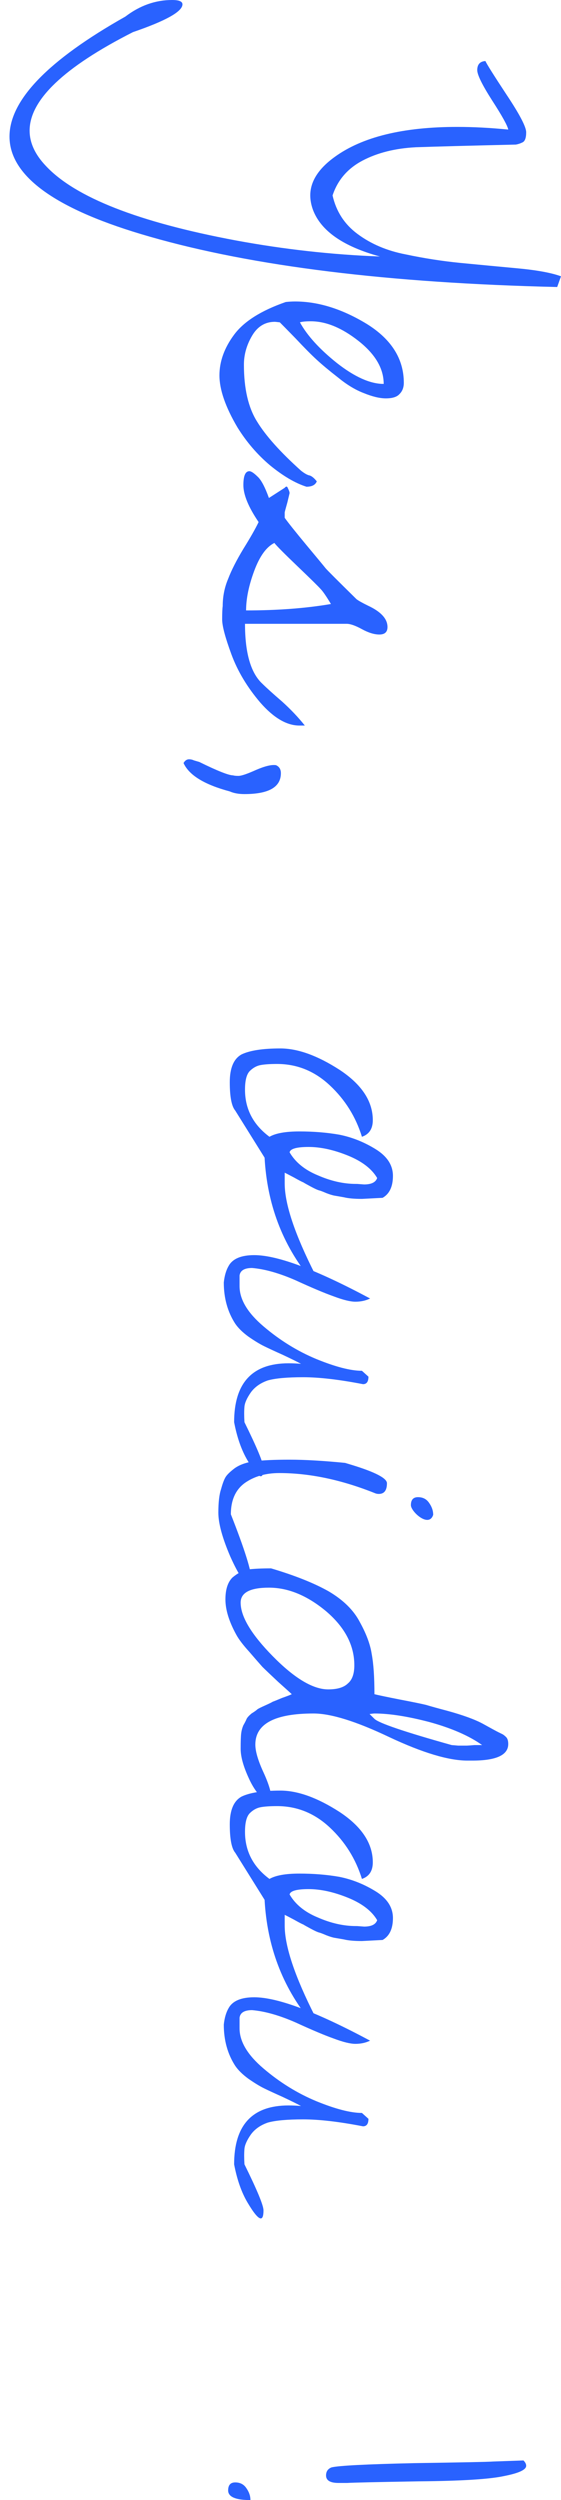
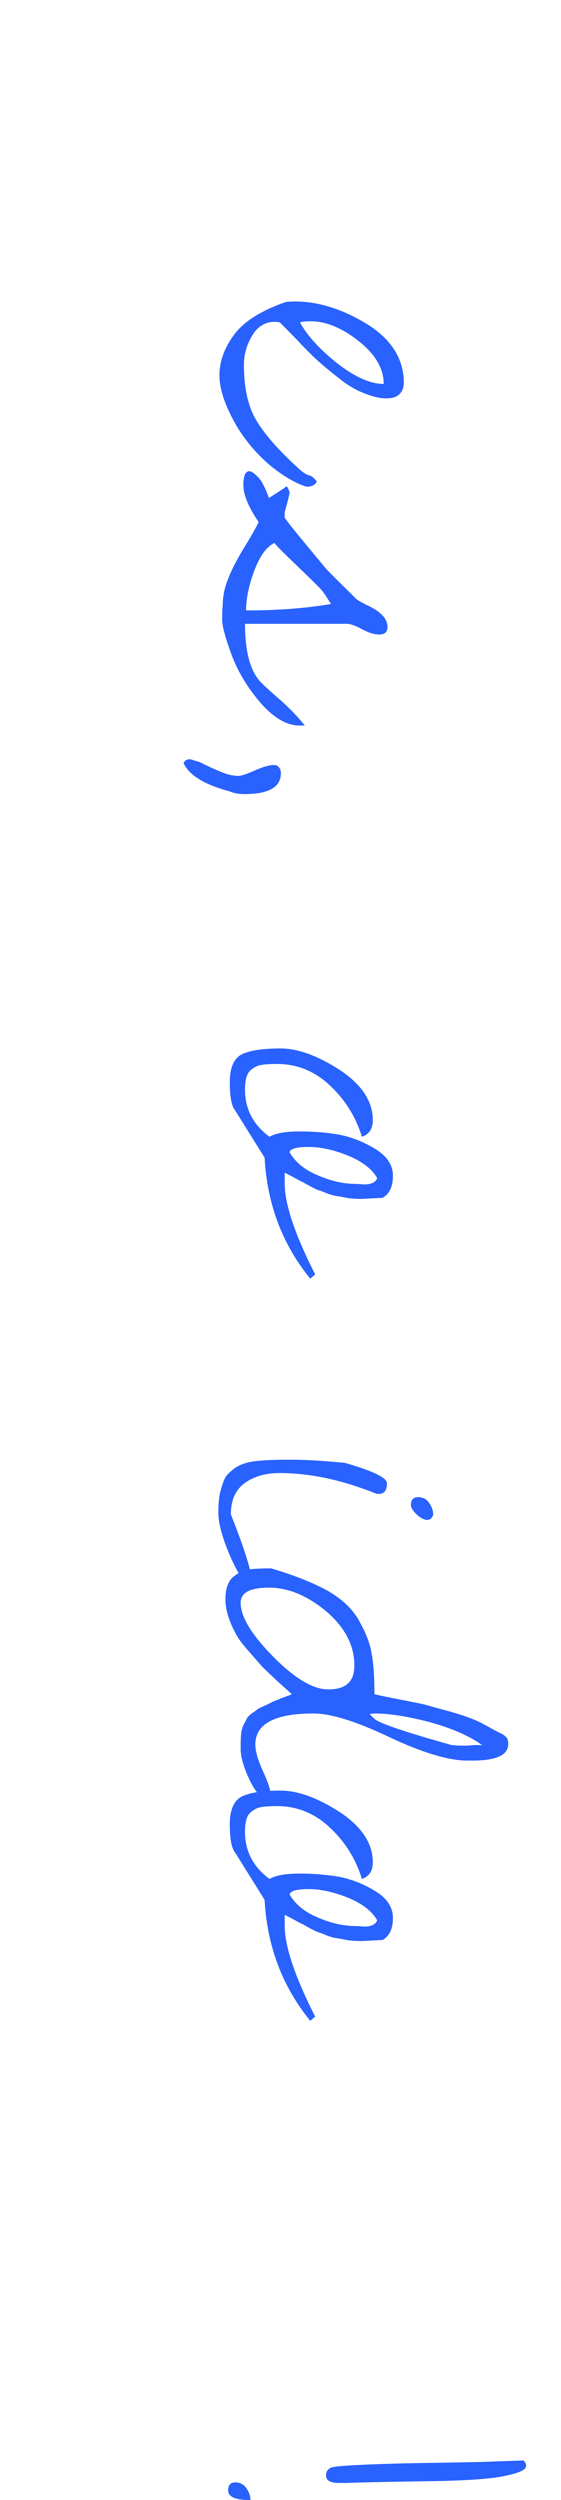
<svg xmlns="http://www.w3.org/2000/svg" width="33" height="147" viewBox="0 0 33 147" fill="none">
-   <path d="M0.559 8.028C0.559 5.888 2.83 3.537 7.373 0.976C8.226 0.325 9.144 -1.0428e-06 10.125 -9.99913e-07C10.551 -9.81266e-07 10.754 0.094 10.732 0.283C10.69 0.703 9.719 1.238 7.821 1.889C3.769 3.946 1.742 5.877 1.742 7.682C1.742 8.396 2.062 9.088 2.702 9.76C4.43 11.607 8.152 13.066 13.868 14.136C16.705 14.661 19.531 14.976 22.346 15.081C20.192 14.493 18.88 13.58 18.411 12.342C18.304 12.048 18.251 11.765 18.251 11.492C18.251 10.673 18.731 9.918 19.691 9.225C21.312 8.049 23.711 7.462 26.889 7.462C27.849 7.462 28.852 7.514 29.897 7.619C29.854 7.388 29.534 6.811 28.937 5.888C28.361 4.985 28.073 4.397 28.073 4.124C28.073 3.789 28.233 3.61 28.553 3.589C28.638 3.778 29.054 4.439 29.801 5.573C30.569 6.727 30.952 7.462 30.952 7.777C30.952 8.112 30.878 8.312 30.729 8.375C30.601 8.438 30.473 8.48 30.345 8.501C27.636 8.564 25.674 8.616 24.458 8.658C23.242 8.721 22.197 8.984 21.322 9.445C20.448 9.907 19.861 10.589 19.563 11.492C19.776 12.436 20.267 13.192 21.034 13.759C21.824 14.346 22.762 14.745 23.85 14.955C24.938 15.186 26.015 15.354 27.081 15.459C28.169 15.564 29.278 15.669 30.409 15.774C31.56 15.879 32.424 16.036 33 16.246L32.776 16.876C22.858 16.645 14.87 15.658 8.813 13.916C3.31 12.342 0.559 10.379 0.559 8.028Z" fill="#2962FF" />
  <path d="M16.811 17.757C17.003 17.736 17.185 17.726 17.355 17.726C18.72 17.726 20.128 18.166 21.578 19.048C23.029 19.951 23.754 21.105 23.754 22.511C23.754 22.784 23.669 23.005 23.498 23.172C23.349 23.34 23.082 23.424 22.698 23.424C22.335 23.424 21.898 23.319 21.386 23.109C20.896 22.921 20.395 22.616 19.883 22.196C19.371 21.798 18.955 21.451 18.635 21.157C18.315 20.864 17.899 20.444 17.387 19.898C16.875 19.373 16.566 19.058 16.459 18.953C16.289 18.933 16.193 18.922 16.171 18.922C15.596 18.922 15.148 19.195 14.828 19.741C14.508 20.286 14.348 20.853 14.348 21.441C14.348 22.847 14.604 23.959 15.116 24.778C15.627 25.618 16.491 26.583 17.707 27.675C17.92 27.843 18.091 27.937 18.219 27.958C18.347 28 18.486 28.115 18.635 28.304C18.55 28.514 18.347 28.619 18.027 28.619C17.366 28.409 16.651 27.989 15.883 27.36C15.137 26.73 14.497 25.985 13.964 25.124C13.26 23.928 12.908 22.91 12.908 22.07C12.908 21.252 13.196 20.454 13.772 19.678C14.348 18.901 15.361 18.261 16.811 17.757ZM22.57 22.574C22.57 21.672 22.08 20.832 21.098 20.055C20.117 19.279 19.179 18.891 18.283 18.891C17.984 18.891 17.771 18.912 17.643 18.953C18.07 19.73 18.795 20.528 19.819 21.346C20.864 22.165 21.781 22.574 22.57 22.574Z" fill="#2962FF" />
  <path d="M16.747 30.13L16.747 30.445C16.939 30.718 17.366 31.253 18.027 32.051C18.71 32.87 19.083 33.321 19.147 33.405C19.232 33.51 19.84 34.118 20.971 35.231C21.077 35.315 21.301 35.441 21.642 35.609C22.41 35.965 22.794 36.385 22.794 36.868C22.794 37.162 22.634 37.309 22.314 37.309C22.016 37.309 21.674 37.204 21.29 36.994C20.907 36.784 20.608 36.679 20.395 36.679L14.412 36.679C14.412 38.4 14.753 39.576 15.436 40.205C15.691 40.457 16.076 40.804 16.587 41.244C17.099 41.706 17.547 42.178 17.931 42.661L17.611 42.661C16.865 42.661 16.097 42.21 15.308 41.307C14.54 40.405 13.975 39.46 13.612 38.474C13.249 37.487 13.068 36.805 13.068 36.427C13.068 36.05 13.079 35.787 13.1 35.64C13.1 35.074 13.207 34.538 13.42 34.035C13.612 33.531 13.911 32.943 14.316 32.271C14.721 31.621 15.02 31.096 15.212 30.697C14.614 29.816 14.316 29.091 14.316 28.525C14.316 27.979 14.433 27.706 14.668 27.706C14.774 27.706 14.934 27.811 15.148 28.021C15.361 28.21 15.585 28.63 15.819 29.28L16.747 28.682C16.833 28.577 16.897 28.588 16.939 28.714C17.003 28.84 17.035 28.934 17.035 28.997L16.907 29.532C16.801 29.91 16.747 30.109 16.747 30.13ZM16.139 31.925C15.67 32.156 15.276 32.702 14.956 33.562C14.636 34.423 14.476 35.199 14.476 35.892C16.331 35.892 17.995 35.766 19.467 35.514C19.189 35.053 18.987 34.759 18.859 34.633C18.752 34.507 18.304 34.066 17.515 33.31C16.726 32.555 16.267 32.093 16.139 31.925Z" fill="#2962FF" />
  <path d="M16.523 45.463C16.523 46.282 15.809 46.691 14.38 46.691C14.039 46.691 13.751 46.639 13.516 46.534C12.023 46.135 11.117 45.579 10.796 44.865C10.882 44.718 10.989 44.645 11.117 44.645C11.223 44.645 11.319 44.666 11.404 44.708L11.724 44.802C12.791 45.327 13.452 45.589 13.708 45.589C13.772 45.61 13.879 45.621 14.028 45.621C14.198 45.621 14.54 45.505 15.052 45.274C15.585 45.044 15.979 44.949 16.235 44.991C16.427 45.075 16.523 45.232 16.523 45.463Z" fill="#2962FF" />
  <path d="M22.506 70.43L21.29 70.493C20.843 70.493 20.491 70.462 20.235 70.399C20 70.357 19.819 70.325 19.691 70.304C19.563 70.283 19.392 70.231 19.179 70.147C18.987 70.063 18.848 70.01 18.763 69.99C18.678 69.969 18.518 69.895 18.283 69.769C18.048 69.643 17.899 69.559 17.835 69.517C17.771 69.496 17.59 69.402 17.291 69.234C17.014 69.087 16.833 68.993 16.747 68.951L16.747 69.58C16.747 70.798 17.345 72.582 18.539 74.933L18.251 75.184C16.609 73.169 15.713 70.798 15.564 68.069L13.836 65.298C13.623 65.046 13.516 64.49 13.516 63.63C13.516 62.79 13.751 62.244 14.22 61.992C14.71 61.762 15.468 61.646 16.491 61.646C17.515 61.646 18.678 62.066 19.979 62.906C21.28 63.766 21.93 64.753 21.93 65.865C21.93 66.369 21.717 66.694 21.29 66.841C20.928 65.666 20.299 64.658 19.403 63.819C18.507 62.979 17.473 62.559 16.299 62.559C15.894 62.559 15.574 62.58 15.34 62.622C15.105 62.664 14.892 62.78 14.7 62.968C14.508 63.157 14.412 63.525 14.412 64.07C14.412 65.204 14.892 66.127 15.851 66.841C16.214 66.631 16.801 66.526 17.611 66.526C18.443 66.526 19.221 66.589 19.947 66.715C20.693 66.862 21.408 67.145 22.09 67.565C22.773 67.985 23.114 68.51 23.114 69.139C23.114 69.769 22.911 70.199 22.506 70.43ZM21.002 69.612L21.418 69.643C21.845 69.643 22.101 69.517 22.186 69.265C21.866 68.72 21.29 68.279 20.459 67.943C19.627 67.607 18.859 67.439 18.155 67.439C17.451 67.439 17.078 67.544 17.035 67.754C17.377 68.342 17.931 68.793 18.699 69.108C19.467 69.444 20.213 69.612 20.939 69.612L21.002 69.612Z" fill="#2962FF" />
-   <path d="M21.354 81.387C19.947 81.114 18.774 80.978 17.835 80.978C16.897 80.978 16.203 81.04 15.755 81.166C15.329 81.313 14.998 81.544 14.764 81.859C14.529 82.195 14.401 82.478 14.38 82.709C14.358 82.961 14.358 83.265 14.38 83.622C15.126 85.133 15.5 86.036 15.5 86.33C15.5 86.645 15.446 86.802 15.34 86.802C15.19 86.802 14.934 86.498 14.572 85.889C14.209 85.28 13.943 84.525 13.772 83.622C13.772 81.313 14.838 80.159 16.971 80.159C17.206 80.159 17.451 80.169 17.707 80.19C17.473 80.064 17.11 79.886 16.619 79.655C16.15 79.445 15.787 79.277 15.532 79.151C15.276 79.025 14.966 78.837 14.604 78.585C14.262 78.333 14.007 78.081 13.836 77.829C13.388 77.136 13.164 76.328 13.164 75.405C13.207 75.006 13.303 74.681 13.452 74.429C13.687 74.009 14.188 73.799 14.956 73.799C16.321 73.799 18.592 74.649 21.77 76.349C21.514 76.475 21.226 76.538 20.907 76.538C20.608 76.538 20.181 76.433 19.627 76.223C19.093 76.034 18.347 75.72 17.387 75.279C16.427 74.859 15.574 74.618 14.828 74.555C14.38 74.555 14.134 74.702 14.092 74.996C14.092 75.1 14.092 75.31 14.092 75.625C14.092 76.402 14.561 77.189 15.5 77.987C16.459 78.805 17.494 79.445 18.603 79.907C19.733 80.369 20.629 80.6 21.29 80.6L21.674 80.946C21.674 81.24 21.568 81.387 21.354 81.387Z" fill="#2962FF" />
  <path d="M20.299 86.015L20.715 86.141C22.08 86.561 22.762 86.918 22.762 87.211C22.762 87.631 22.602 87.841 22.282 87.841C22.218 87.841 22.154 87.831 22.09 87.81C20.107 87.012 18.219 86.613 16.427 86.613C15.617 86.613 14.934 86.813 14.38 87.211C13.847 87.61 13.58 88.219 13.58 89.037C14.39 91.094 14.796 92.385 14.796 92.91C14.796 93.078 14.753 93.162 14.668 93.162C14.412 93.162 14.039 92.616 13.548 91.525C13.079 90.433 12.844 89.573 12.844 88.943C12.844 88.334 12.897 87.873 13.004 87.558C13.089 87.243 13.175 87.012 13.26 86.865C13.345 86.718 13.527 86.54 13.804 86.33C14.102 86.12 14.486 85.984 14.956 85.921C15.446 85.858 16.139 85.826 17.035 85.826C17.931 85.826 19.019 85.889 20.299 86.015Z" fill="#2962FF" />
  <path d="M15.947 92.217C17.355 92.637 18.486 93.088 19.339 93.571C20.192 94.075 20.8 94.673 21.162 95.366C21.546 96.058 21.781 96.688 21.866 97.255C21.973 97.822 22.026 98.609 22.026 99.616C22.282 99.679 22.783 99.784 23.53 99.931C24.298 100.078 24.81 100.183 25.066 100.246C25.343 100.33 25.759 100.445 26.313 100.592C27.23 100.844 27.924 101.096 28.393 101.348C28.884 101.621 29.193 101.789 29.321 101.852C29.449 101.915 29.534 101.957 29.577 101.978C29.641 102.019 29.705 102.072 29.769 102.135C29.854 102.219 29.897 102.355 29.897 102.544C29.897 103.195 29.193 103.52 27.785 103.52L27.497 103.52C26.388 103.52 24.852 103.058 22.89 102.135C20.949 101.211 19.467 100.75 18.443 100.75C16.161 100.75 15.02 101.358 15.02 102.576C15.02 102.975 15.18 103.52 15.5 104.213C15.819 104.906 15.979 105.451 15.979 105.85L15.947 106.165C15.393 105.808 14.956 105.273 14.636 104.559C14.316 103.867 14.156 103.289 14.156 102.828C14.156 102.387 14.166 102.082 14.188 101.915C14.209 101.747 14.252 101.589 14.316 101.442C14.401 101.295 14.465 101.169 14.508 101.064C14.55 100.981 14.646 100.876 14.796 100.75C14.966 100.645 15.084 100.561 15.148 100.498C15.212 100.456 15.361 100.382 15.595 100.277C15.83 100.172 15.979 100.099 16.044 100.057C16.107 100.036 16.289 99.963 16.587 99.837C16.886 99.732 17.078 99.658 17.163 99.616C17.099 99.553 16.833 99.312 16.363 98.892C15.915 98.472 15.606 98.178 15.436 98.01C15.286 97.843 15.03 97.549 14.668 97.129C14.305 96.73 14.049 96.394 13.9 96.121C13.473 95.345 13.26 94.652 13.26 94.043C13.26 93.456 13.399 93.025 13.676 92.753C13.975 92.501 14.284 92.343 14.604 92.28C14.945 92.238 15.393 92.217 15.947 92.217ZM20.843 97.916C20.843 96.741 20.288 95.681 19.179 94.736C18.07 93.813 16.95 93.351 15.819 93.351C14.71 93.351 14.156 93.645 14.156 94.232C14.156 95.051 14.785 96.1 16.044 97.381C17.323 98.682 18.411 99.333 19.307 99.333C19.84 99.333 20.224 99.217 20.459 98.987C20.715 98.777 20.843 98.42 20.843 97.916ZM28.361 102.607C27.593 102.061 26.559 101.61 25.258 101.253C23.978 100.918 22.901 100.75 22.026 100.75C21.984 100.75 21.888 100.76 21.738 100.781L22.026 101.064C22.282 101.316 23.797 101.831 26.569 102.607L26.953 102.639C27.209 102.639 27.369 102.639 27.433 102.639C27.497 102.639 27.657 102.628 27.913 102.607C28.169 102.607 28.318 102.607 28.361 102.607Z" fill="#2962FF" />
  <path d="M22.506 114.067L21.29 114.13C20.843 114.13 20.491 114.099 20.235 114.036C20 113.994 19.819 113.963 19.691 113.942C19.563 113.921 19.392 113.868 19.179 113.784C18.987 113.7 18.848 113.648 18.763 113.627C18.678 113.606 18.518 113.532 18.283 113.406C18.048 113.28 17.899 113.196 17.835 113.154C17.771 113.133 17.59 113.039 17.291 112.871C17.014 112.724 16.833 112.63 16.747 112.588L16.747 113.217C16.747 114.435 17.345 116.219 18.539 118.57L18.251 118.822C16.609 116.807 15.713 114.435 15.564 111.706L13.836 108.936C13.623 108.684 13.516 108.127 13.516 107.267C13.516 106.427 13.751 105.882 14.22 105.63C14.71 105.399 15.468 105.283 16.491 105.283C17.515 105.283 18.678 105.703 19.979 106.543C21.28 107.403 21.93 108.39 21.93 109.502C21.93 110.006 21.717 110.331 21.29 110.478C20.928 109.303 20.299 108.295 19.403 107.456C18.507 106.616 17.473 106.196 16.299 106.196C15.894 106.196 15.574 106.217 15.34 106.259C15.105 106.301 14.892 106.417 14.7 106.606C14.508 106.795 14.412 107.162 14.412 107.708C14.412 108.841 14.892 109.765 15.851 110.478C16.214 110.268 16.801 110.163 17.611 110.163C18.443 110.163 19.221 110.226 19.947 110.352C20.693 110.499 21.408 110.783 22.09 111.202C22.773 111.622 23.114 112.147 23.114 112.777C23.114 113.406 22.911 113.837 22.506 114.067ZM21.002 113.249L21.418 113.28C21.845 113.28 22.101 113.154 22.186 112.903C21.866 112.357 21.29 111.916 20.459 111.58C19.627 111.244 18.859 111.076 18.155 111.076C17.451 111.076 17.078 111.181 17.035 111.391C17.377 111.979 17.931 112.43 18.699 112.745C19.467 113.081 20.213 113.249 20.939 113.249L21.002 113.249Z" fill="#2962FF" />
-   <path d="M21.354 125.024C19.947 124.751 18.774 124.615 17.835 124.615C16.897 124.615 16.203 124.678 15.755 124.804C15.329 124.951 14.998 125.181 14.764 125.496C14.529 125.832 14.401 126.115 14.38 126.346C14.358 126.598 14.358 126.903 14.38 127.259C15.126 128.771 15.5 129.673 15.5 129.967C15.5 130.282 15.446 130.439 15.34 130.439C15.19 130.439 14.934 130.135 14.572 129.526C14.209 128.918 13.943 128.162 13.772 127.259C13.772 124.951 14.838 123.796 16.971 123.796C17.206 123.796 17.451 123.807 17.707 123.828C17.473 123.702 17.11 123.523 16.619 123.292C16.15 123.082 15.787 122.915 15.532 122.789C15.276 122.663 14.966 122.474 14.604 122.222C14.262 121.97 14.007 121.718 13.836 121.466C13.388 120.774 13.164 119.966 13.164 119.042C13.207 118.643 13.303 118.318 13.452 118.066C13.687 117.646 14.188 117.436 14.956 117.436C16.321 117.436 18.592 118.286 21.77 119.987C21.514 120.112 21.226 120.175 20.907 120.175C20.608 120.175 20.181 120.07 19.627 119.861C19.093 119.672 18.347 119.357 17.387 118.916C16.427 118.496 15.574 118.255 14.828 118.192C14.38 118.192 14.134 118.339 14.092 118.633C14.092 118.738 14.092 118.948 14.092 119.262C14.092 120.039 14.561 120.826 15.5 121.624C16.459 122.442 17.494 123.082 18.603 123.544C19.733 124.006 20.629 124.237 21.29 124.237L21.674 124.583C21.674 124.877 21.568 125.024 21.354 125.024Z" fill="#2962FF" />
  <path d="M13.42 146.433C13.42 146.118 13.559 145.961 13.836 145.961C14.113 145.961 14.326 146.066 14.476 146.276C14.646 146.507 14.732 146.748 14.732 147C13.857 147 13.42 146.811 13.42 146.433ZM29.001 144.733L30.792 144.67C30.899 144.775 30.952 144.88 30.952 144.985C30.952 145.216 30.526 145.415 29.673 145.583C28.82 145.772 27.145 145.877 24.65 145.898C22.154 145.94 20.747 145.972 20.427 145.993L19.915 145.993C19.424 145.993 19.179 145.846 19.179 145.552C19.179 145.321 19.285 145.163 19.499 145.079C19.904 144.975 21.525 144.891 24.362 144.828C27.198 144.786 28.745 144.754 29.001 144.733Z" fill="#2962FF" />
  <path d="M24.586 88.03C24.308 88.03 24.17 88.187 24.17 88.502C24.17 88.88 25.226 89.856 25.482 89.069C25.482 88.817 25.396 88.576 25.226 88.345C25.076 88.135 24.863 88.03 24.586 88.03Z" fill="#2962FF" />
</svg>